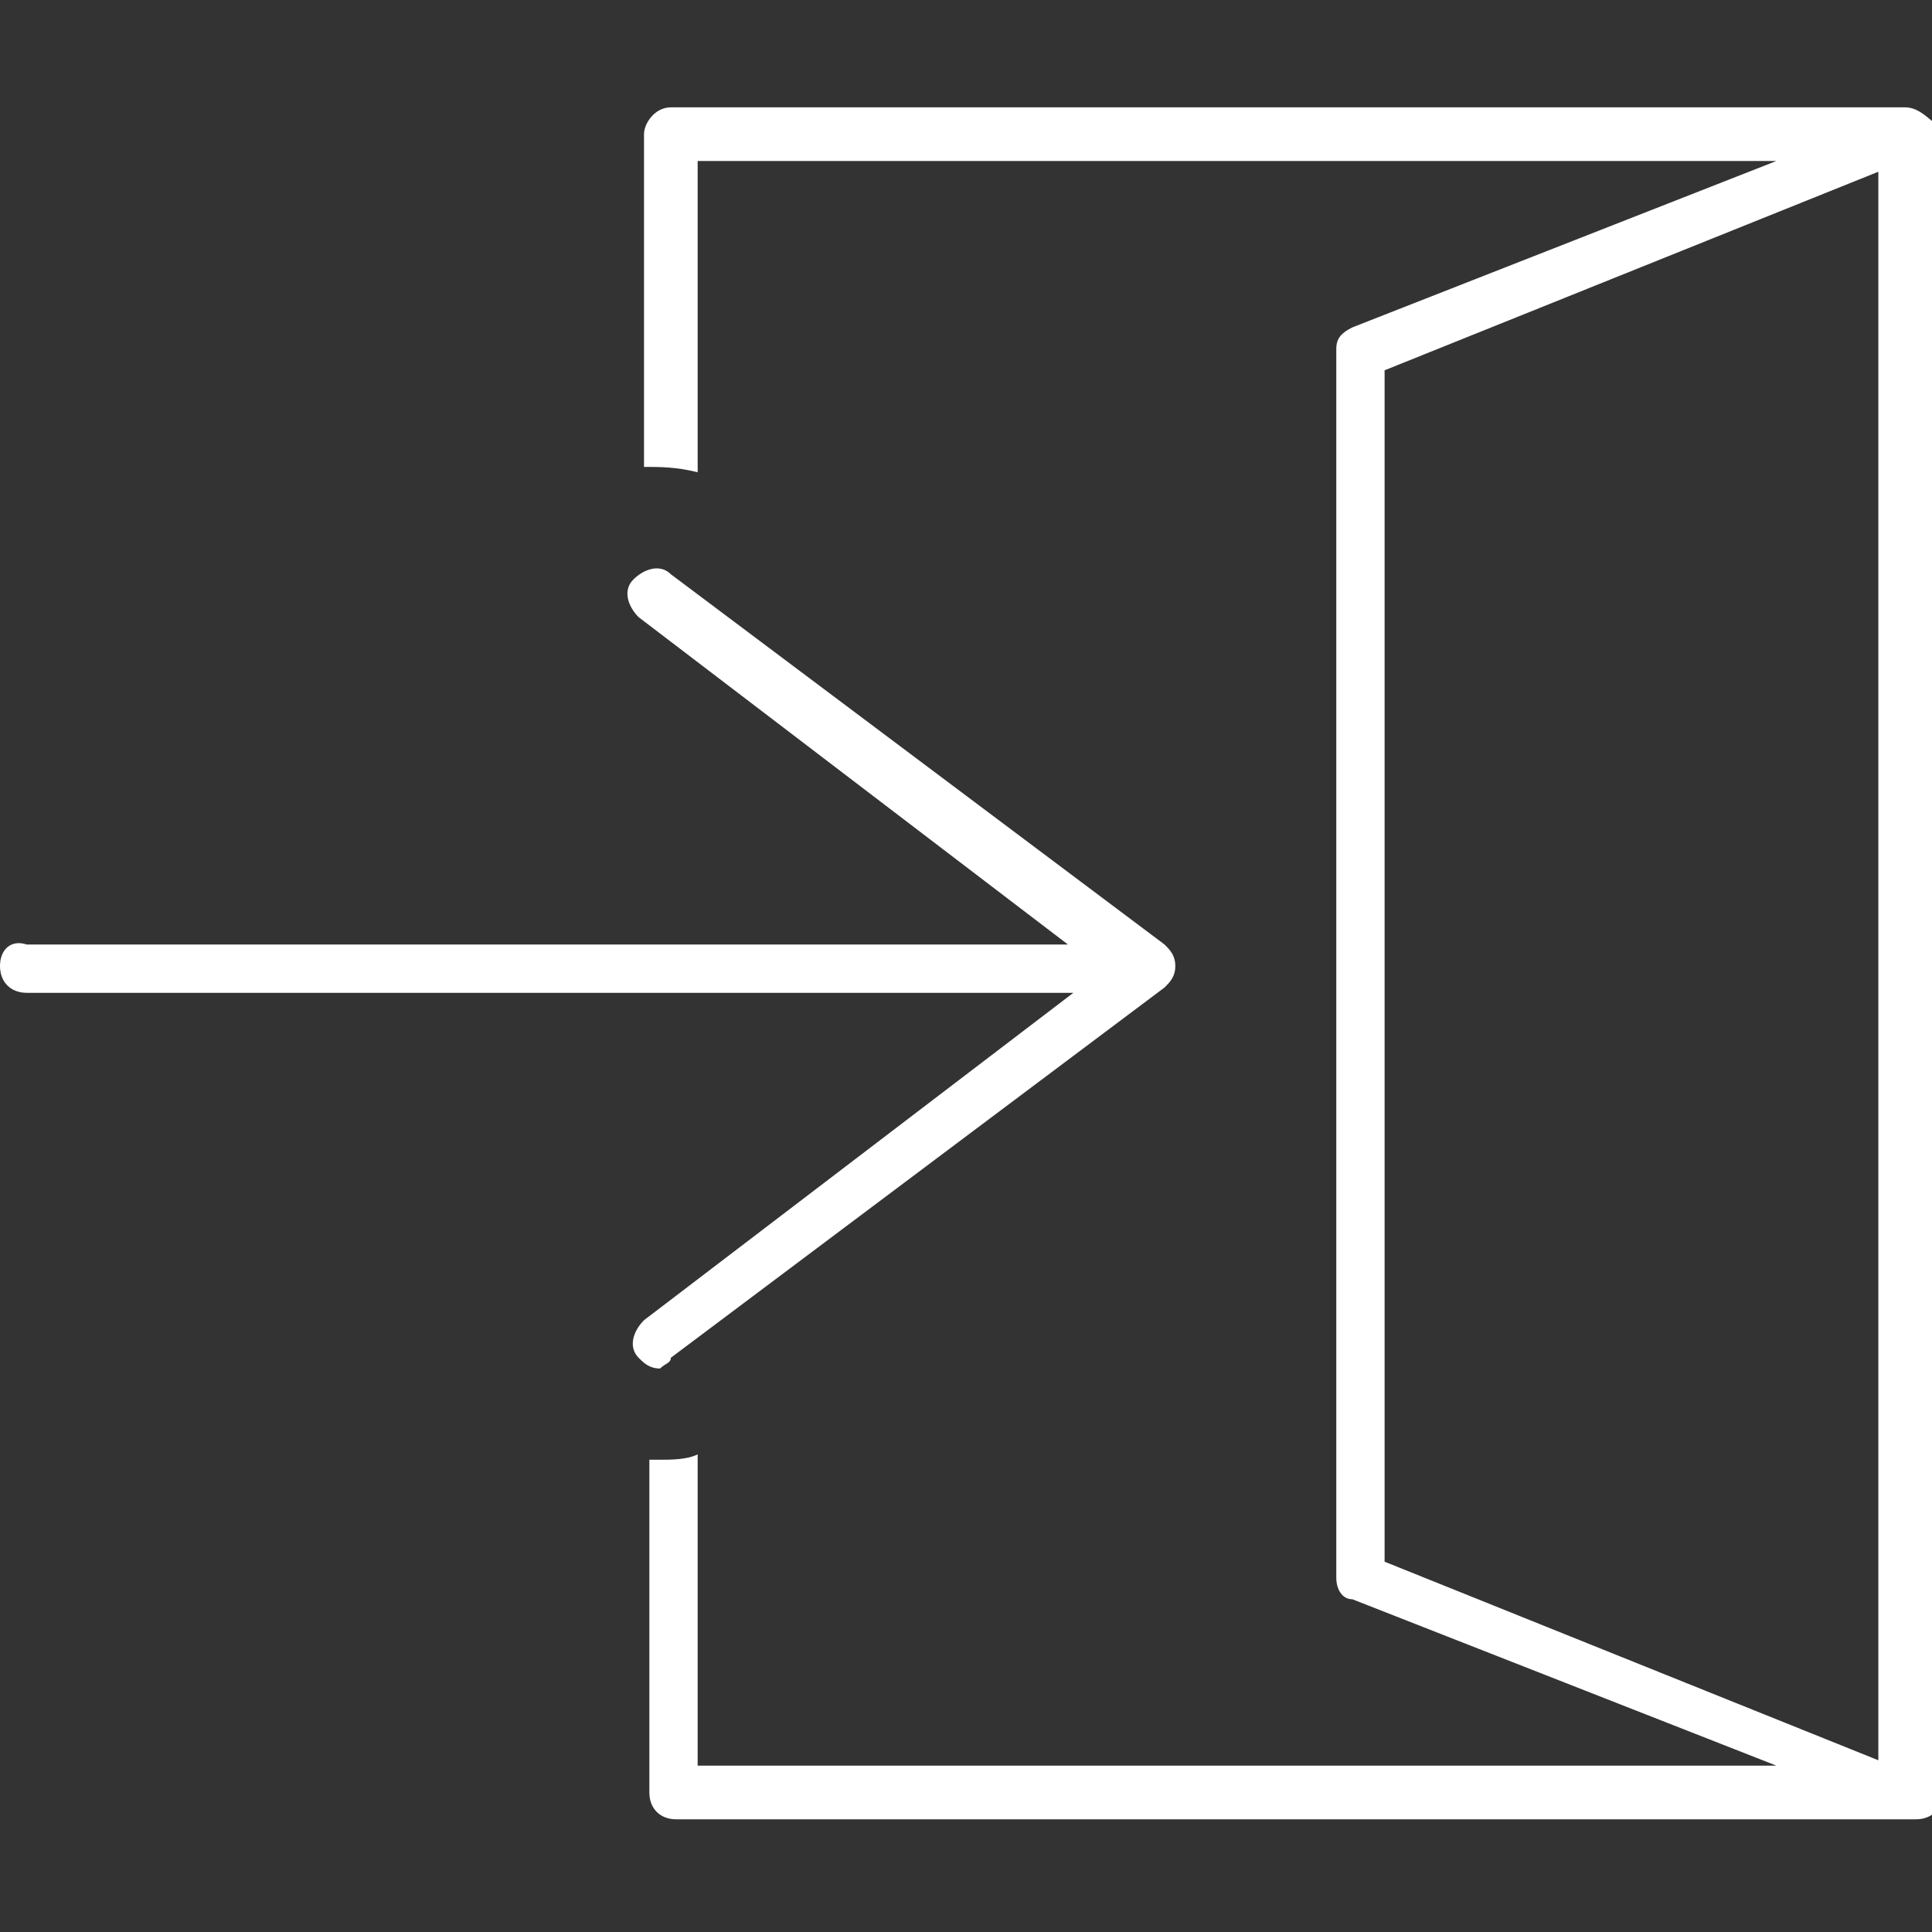
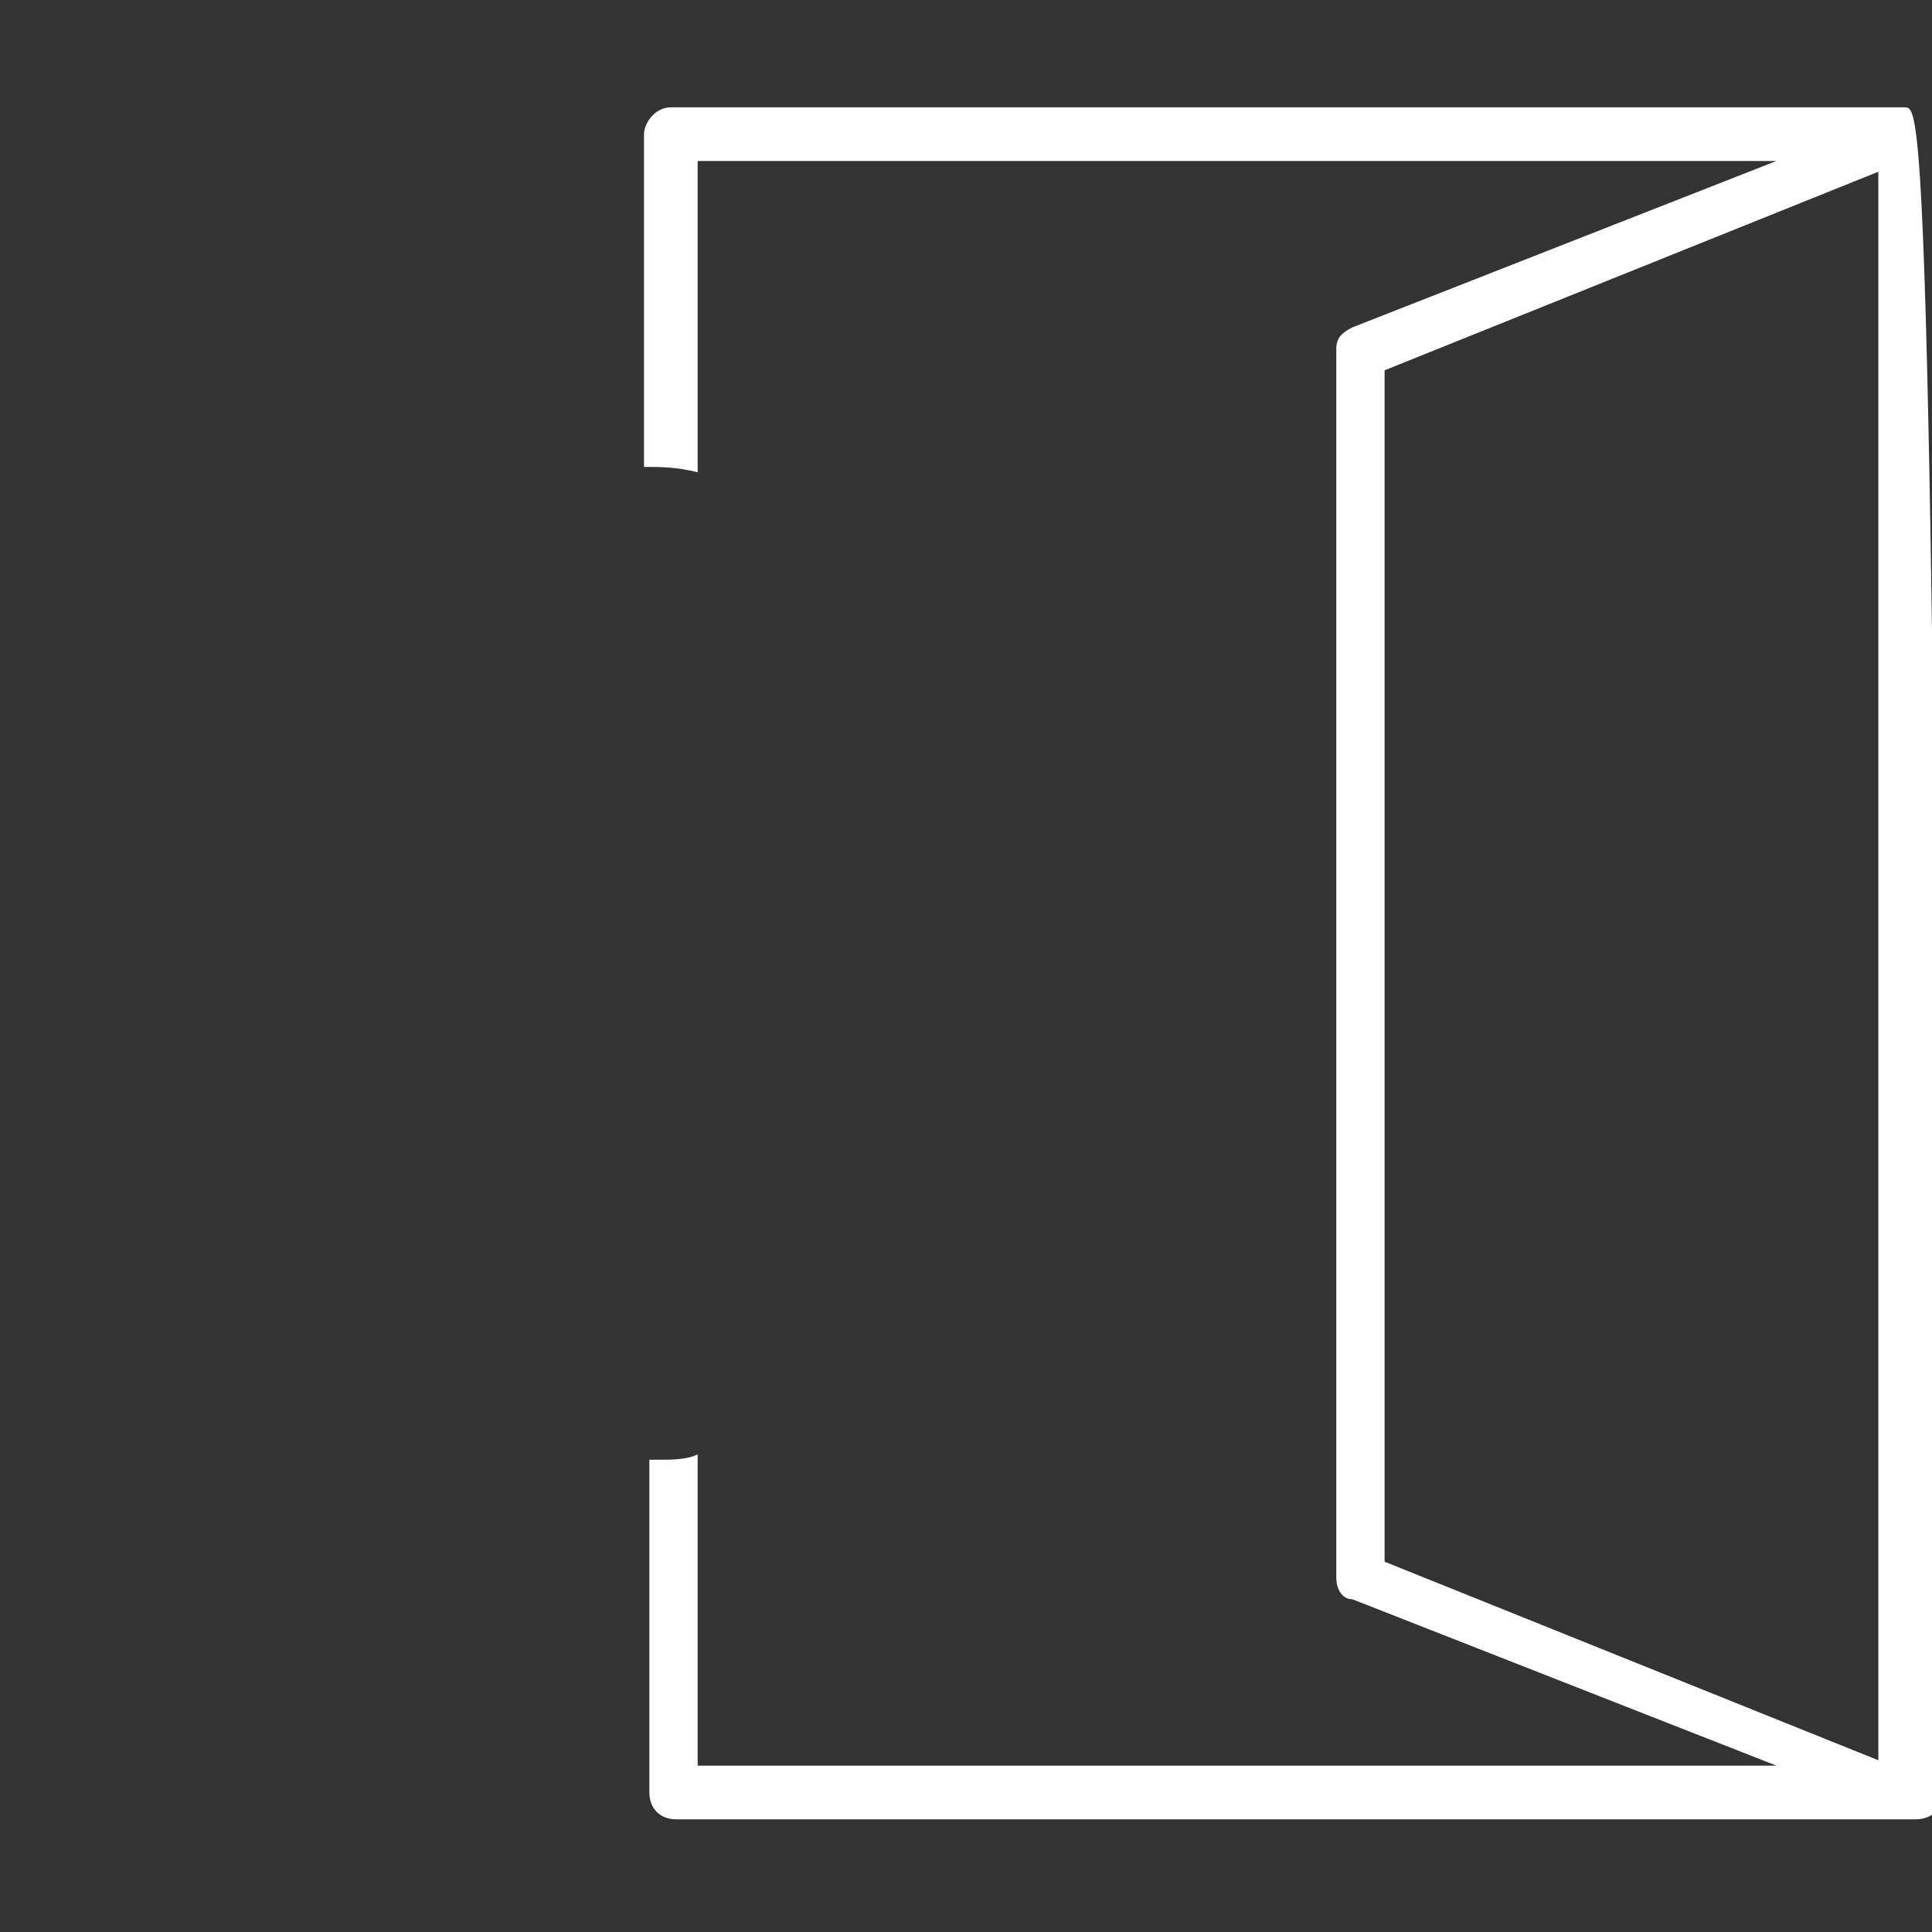
<svg xmlns="http://www.w3.org/2000/svg" version="1.1" id="レイヤー_1" x="0px" y="0px" viewBox="0 0 36 36" style="enable-background:new 0 0 36 36;" xml:space="preserve">
  <rect x="0" y="0" width="36" height="36" fill="#333333" stroke="none" />
  <style type="text/css">
	.st0{fill:#FFFFFF;}
</style>
  <g>
-     <path class="st0" d="M35.5,2H12.5C12.2,2,12,2.3,12,2.5v6.2c0.3,0,0.6,0,1,0.1V3h20.1l-7.9,3.1c-0.2,0.1-0.3,0.2-0.3,0.4v22.9   c0,0.2,0.1,0.4,0.3,0.4l7.9,3.1H13v-5.8c-0.2,0.1-0.5,0.1-0.7,0.1c-0.1,0-0.2,0-0.2,0v6.2c0,0.3,0.2,0.5,0.5,0.5h23.1   c0.3,0,0.5-0.2,0.5-0.5v-31C36,2.3,35.8,2,35.5,2z M25.8,6.9l9.2-3.7v29.6l-9.2-3.7V6.9z" />
-     <path class="st0" d="M12.5,25.3l9.2-6.9c0.1-0.1,0.2-0.2,0.2-0.4s-0.1-0.3-0.2-0.4l-9.2-6.9c-0.2-0.2-0.5-0.1-0.7,0.1   c-0.2,0.2-0.1,0.5,0.1,0.7l8,6.1H0.5C0.2,17.5,0,17.7,0,18c0,0.3,0.2,0.5,0.5,0.5H20l-8,6.1c-0.2,0.2-0.3,0.5-0.1,0.7   c0.1,0.1,0.2,0.2,0.4,0.2C12.4,25.4,12.5,25.4,12.5,25.3z" />
+     <path class="st0" d="M35.5,2H12.5C12.2,2,12,2.3,12,2.5v6.2c0.3,0,0.6,0,1,0.1V3h20.1l-7.9,3.1c-0.2,0.1-0.3,0.2-0.3,0.4v22.9   c0,0.2,0.1,0.4,0.3,0.4l7.9,3.1H13v-5.8c-0.2,0.1-0.5,0.1-0.7,0.1c-0.1,0-0.2,0-0.2,0v6.2c0,0.3,0.2,0.5,0.5,0.5h23.1   c0.3,0,0.5-0.2,0.5-0.5C36,2.3,35.8,2,35.5,2z M25.8,6.9l9.2-3.7v29.6l-9.2-3.7V6.9z" />
  </g>
</svg>